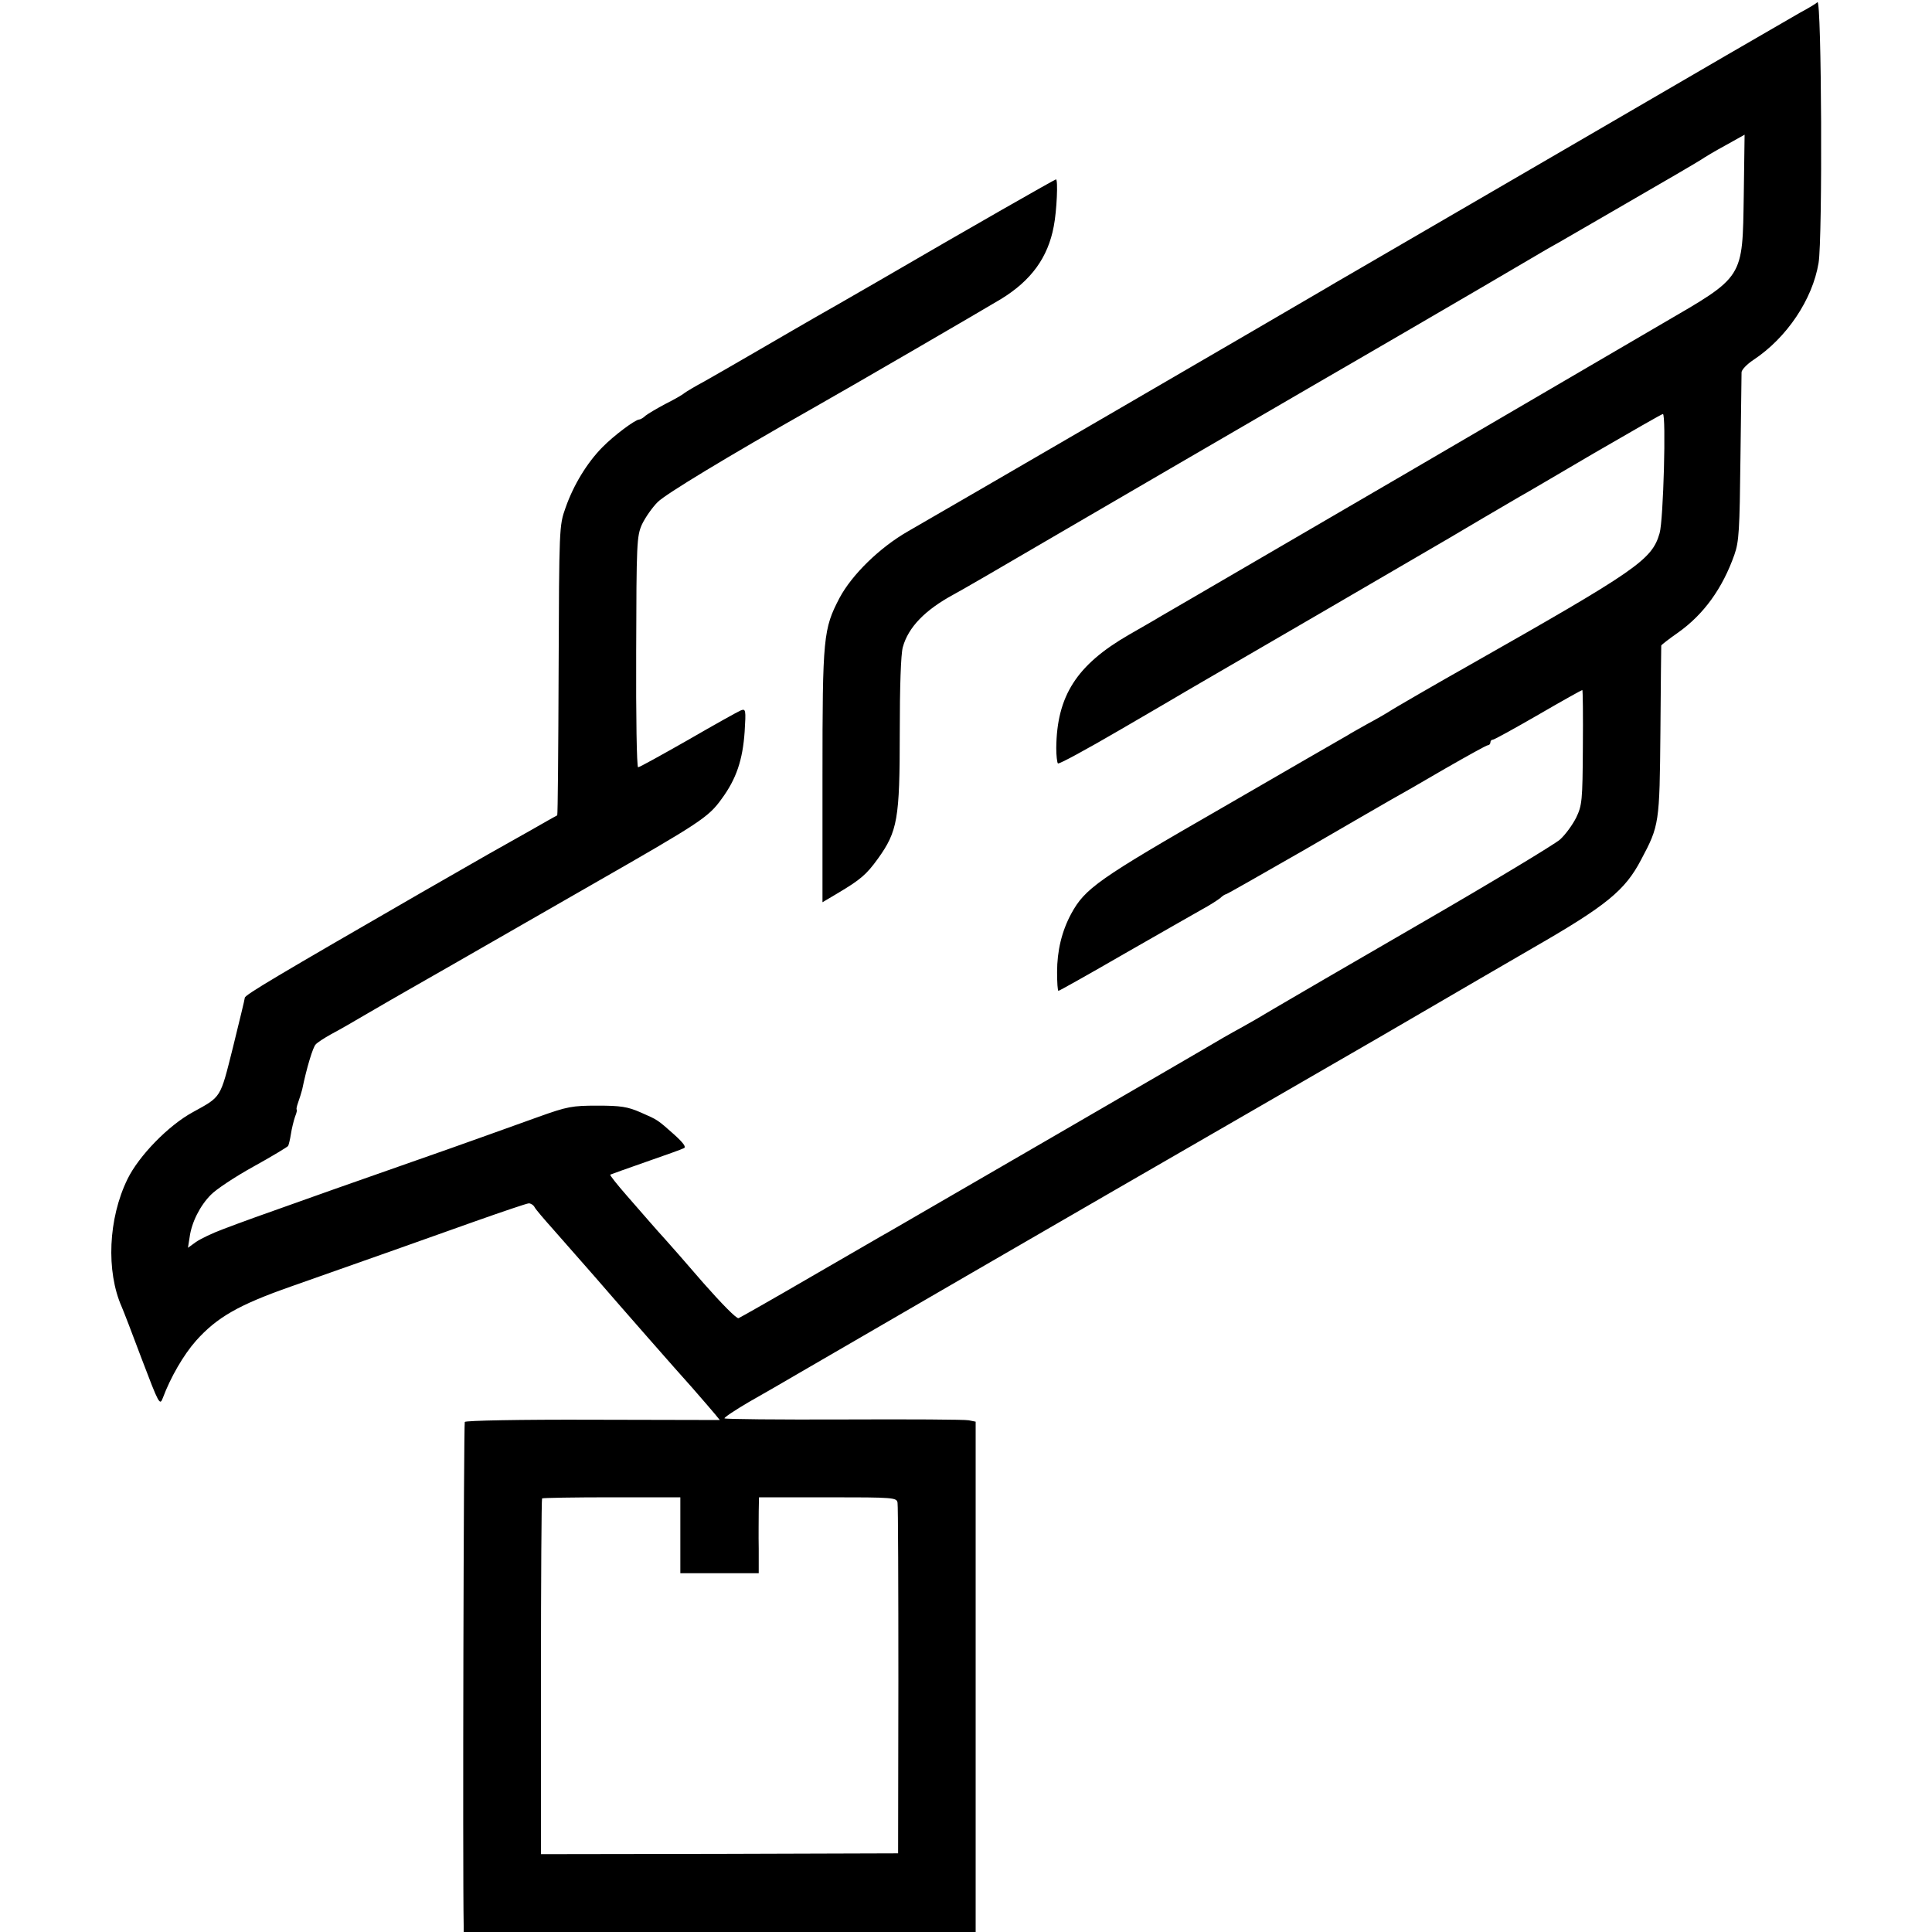
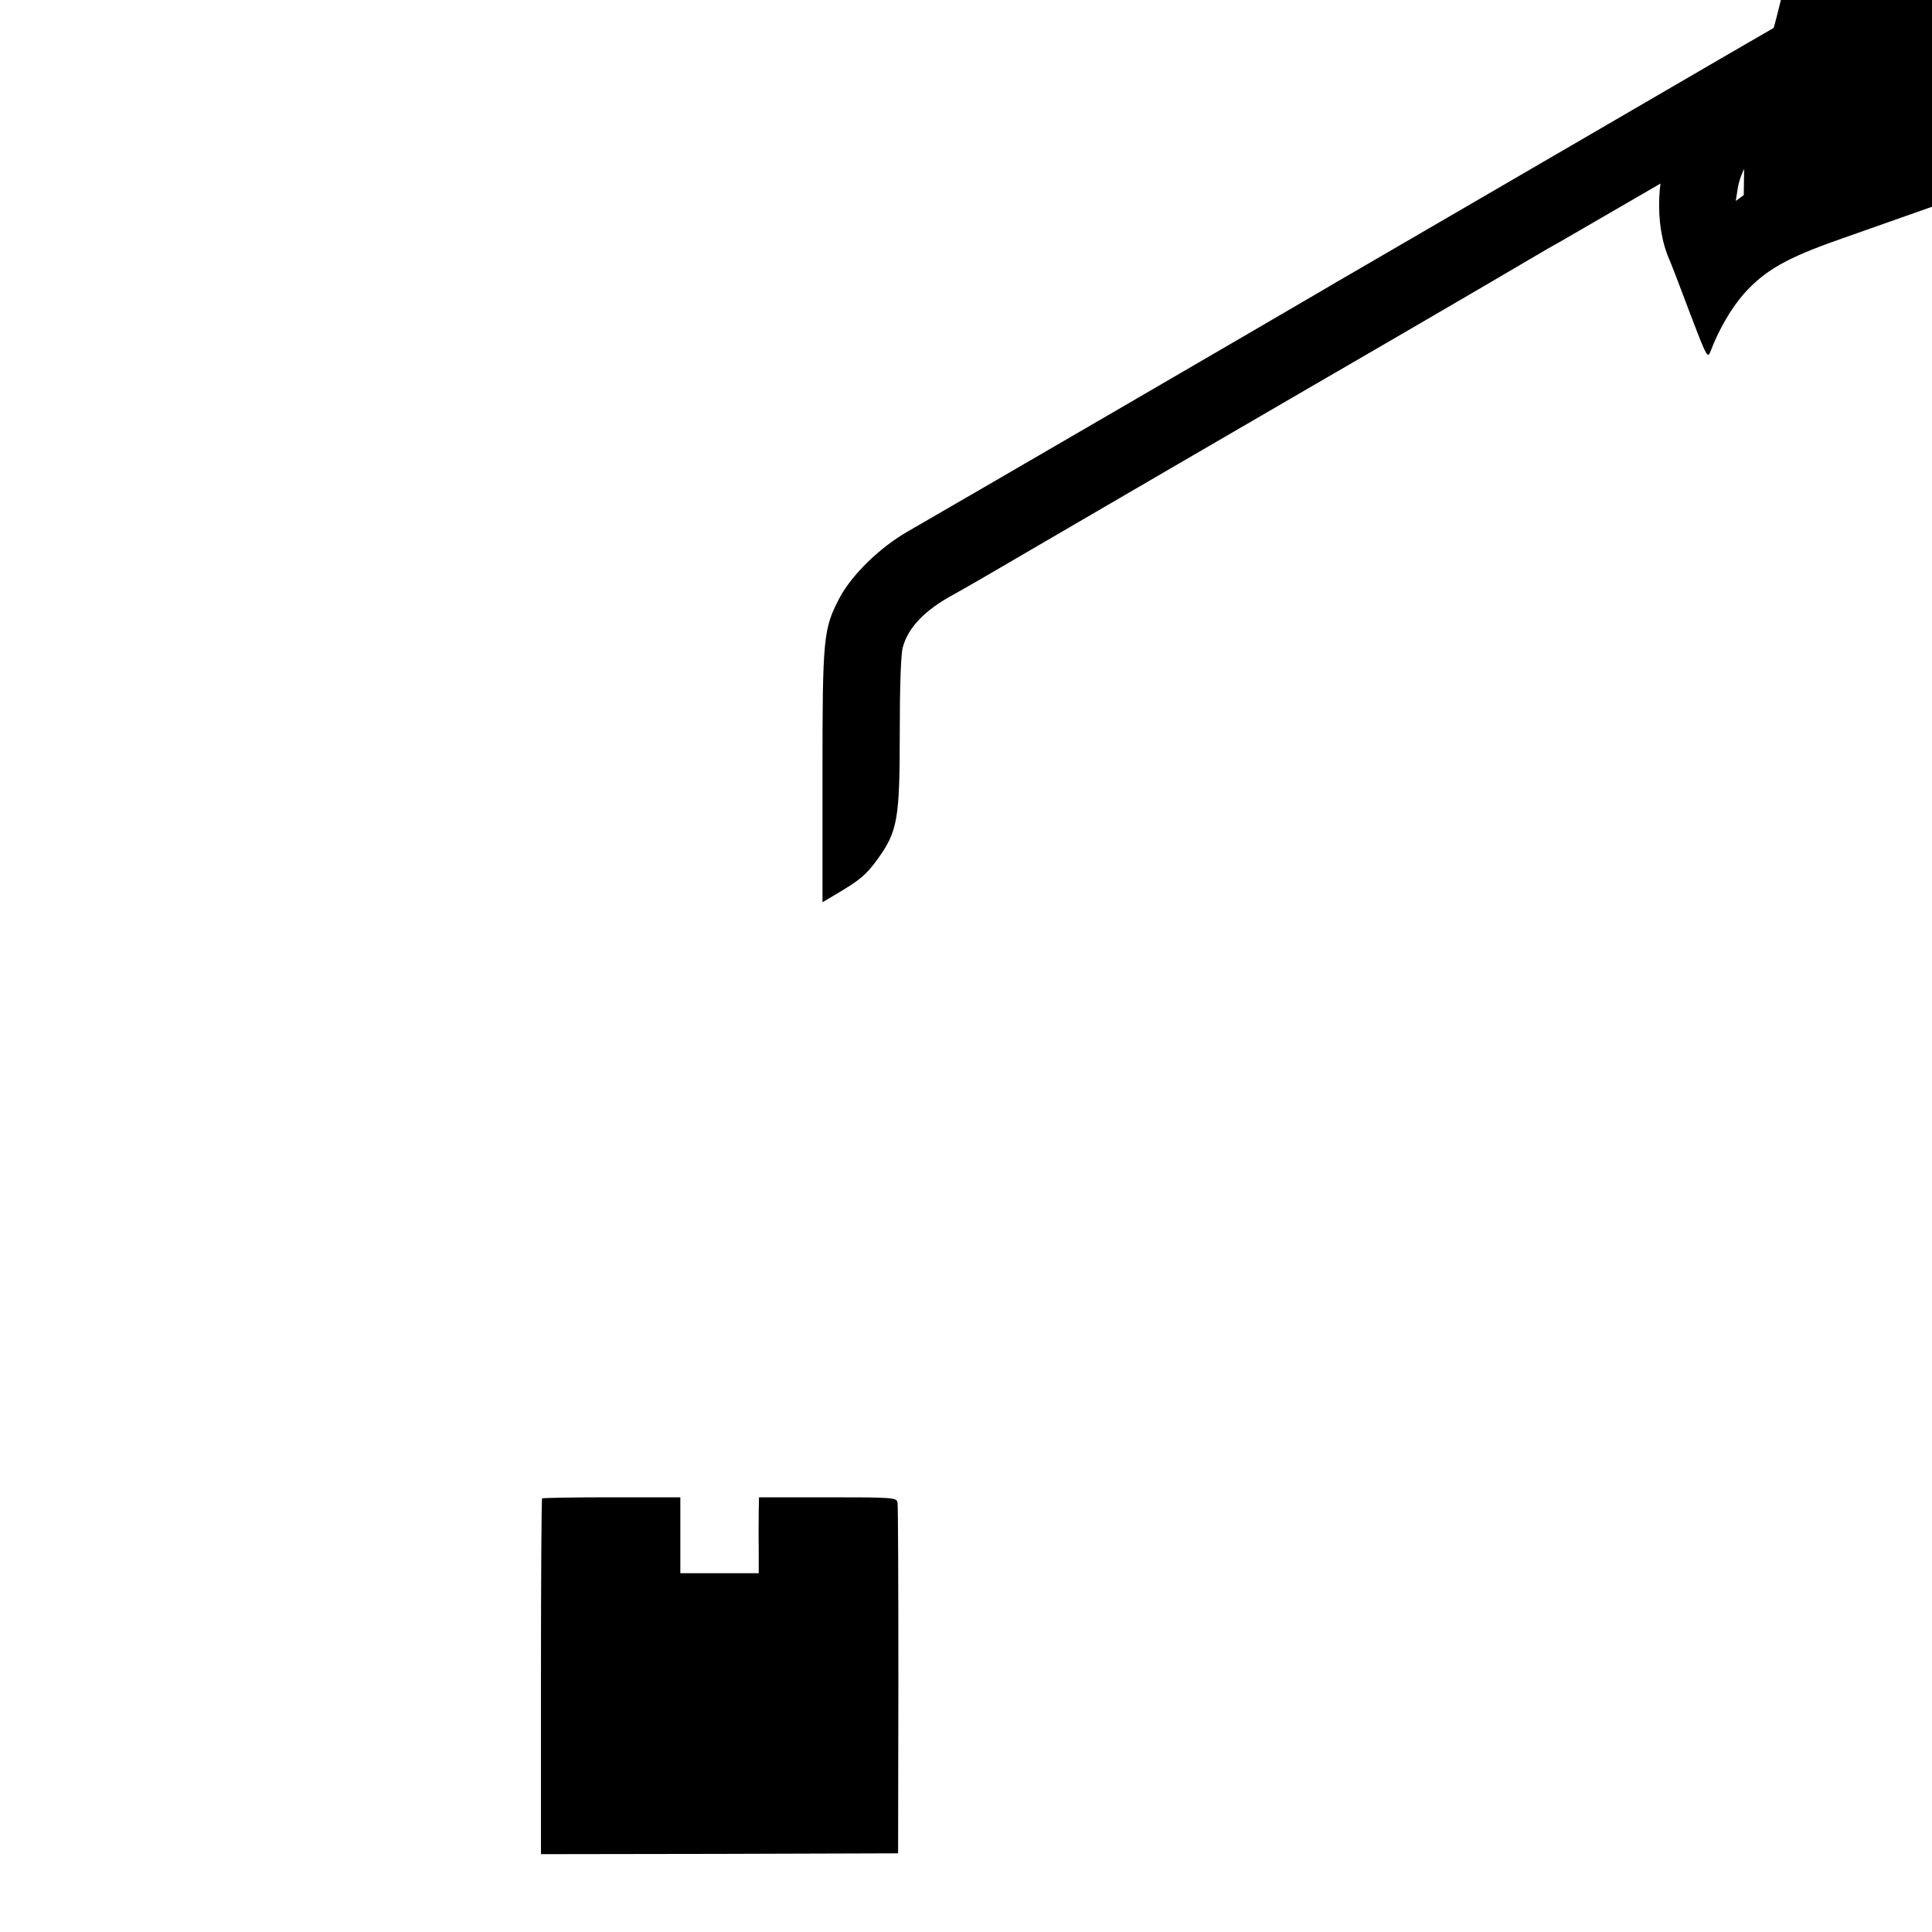
<svg xmlns="http://www.w3.org/2000/svg" version="1.0" width="700pt" height="700pt" viewBox="0 0 700 700" preserveAspectRatio="xMidYMid meet">
  <g transform="translate(0,700) scale(0.1,-0.1)" fill="#000000" stroke="none">
-     <path d="M6585 6992 c-5 -5 -35 -23 -65 -39 -30 -17 -408 -236 -840 -488 -432 -251 -796 -463 -810 -471 -14 -8 -45 -26 -70 -41 -172 -101 -1372 -799 -1510 -878 -103 -59 -203 -157 -248 -241 -59 -113 -62 -141 -62 -646 l0 -457 54 32 c84 50 105 68 147 126 71 99 79 144 79 455 0 168 4 286 11 311 20 73 81 135 184 191 11 5 187 107 390 226 204 119 386 225 405 236 19 11 141 82 270 157 129 75 251 146 270 157 19 11 159 92 310 180 232 135 319 186 501 293 10 6 30 17 46 26 30 17 276 160 428 248 50 29 95 56 100 60 6 4 41 25 78 45 l68 38 -3 -219 c-5 -305 3 -292 -296 -466 -108 -63 -519 -303 -912 -533 -393 -229 -755 -440 -803 -468 -48 -28 -96 -56 -105 -61 -9 -6 -60 -35 -112 -65 -189 -109 -261 -221 -263 -410 0 -27 3 -53 6 -56 3 -4 104 51 224 121 120 70 232 135 248 145 44 25 927 539 945 550 21 13 219 129 255 150 17 9 139 81 272 159 133 77 244 141 248 141 12 0 2 -385 -12 -432 -28 -97 -81 -133 -698 -483 -89 -50 -271 -155 -285 -165 -8 -5 -42 -25 -74 -42 -32 -18 -66 -37 -75 -43 -9 -5 -212 -122 -450 -260 -454 -261 -500 -294 -550 -386 -34 -63 -51 -134 -51 -211 0 -38 2 -68 5 -68 3 0 110 60 238 134 128 73 255 146 282 161 28 15 57 34 66 41 8 8 18 14 21 14 3 0 129 72 281 159 151 88 294 170 318 184 24 13 111 63 193 111 82 47 152 86 157 86 5 0 9 5 9 10 0 6 4 10 9 10 5 0 79 41 164 90 86 50 158 90 160 90 2 0 3 -93 2 -207 -1 -194 -3 -211 -24 -255 -13 -26 -39 -62 -59 -80 -21 -18 -246 -154 -502 -302 -256 -148 -496 -288 -535 -311 -38 -23 -88 -52 -110 -64 -22 -12 -56 -31 -75 -42 -32 -20 -1133 -658 -1204 -699 -17 -9 -145 -84 -284 -164 -139 -81 -259 -149 -266 -152 -7 -3 -61 52 -128 128 -63 73 -126 145 -139 159 -13 14 -35 39 -49 55 -14 16 -54 62 -89 102 -35 40 -62 74 -60 76 2 1 60 22 129 46 69 24 131 46 138 50 9 4 -2 19 -35 49 -62 55 -59 53 -123 81 -46 20 -71 24 -155 24 -92 0 -109 -3 -215 -41 -309 -111 -312 -112 -740 -262 -291 -103 -332 -118 -403 -145 -38 -14 -81 -35 -97 -46 l-29 -21 6 38 c7 54 38 115 77 154 18 19 87 65 154 102 67 37 123 71 126 75 2 4 7 23 10 43 3 20 10 48 15 63 6 14 8 26 6 26 -2 0 0 11 5 25 5 14 12 36 15 48 16 78 39 154 49 163 6 7 31 23 56 37 25 13 86 48 135 77 50 29 110 64 135 78 47 27 162 92 675 387 395 226 422 244 470 311 53 72 76 141 83 243 5 79 4 84 -14 77 -10 -4 -96 -52 -191 -107 -95 -54 -176 -99 -181 -99 -5 0 -8 186 -7 418 1 396 2 419 21 462 12 25 37 61 57 81 29 29 252 164 557 337 135 76 628 363 686 398 110 67 171 151 192 264 11 56 16 170 8 170 -4 0 -299 -168 -646 -370 -102 -59 -205 -118 -230 -132 -25 -14 -112 -65 -195 -113 -82 -48 -175 -101 -205 -118 -30 -16 -62 -35 -70 -41 -8 -7 -40 -25 -70 -40 -30 -16 -62 -35 -71 -42 -8 -8 -19 -14 -23 -14 -14 0 -92 -58 -134 -101 -55 -56 -104 -136 -133 -219 -23 -64 -23 -72 -25 -588 -1 -288 -3 -524 -5 -526 -2 -1 -47 -26 -99 -56 -139 -78 -134 -75 -395 -225 -520 -300 -638 -370 -638 -380 0 -5 -20 -86 -43 -180 -47 -187 -41 -177 -146 -235 -88 -48 -195 -158 -236 -242 -70 -143 -78 -334 -21 -463 5 -11 38 -96 73 -190 62 -163 65 -169 76 -140 28 75 75 156 120 207 76 85 154 130 345 197 295 104 474 167 664 235 102 36 190 66 197 66 7 0 17 -6 21 -14 4 -8 35 -44 68 -81 74 -84 77 -88 145 -165 116 -134 295 -338 358 -408 35 -40 72 -83 82 -95 l18 -22 -459 1 c-265 1 -462 -3 -465 -8 -4 -6 -8 -1617 -4 -1825 l0 -23 928 0 927 0 0 925 0 924 -25 5 c-14 3 -218 4 -453 3 -236 -1 -431 1 -432 4 -2 3 37 29 88 59 51 29 133 76 182 105 130 76 1015 589 1610 932 504 291 559 323 725 420 47 28 193 112 325 189 266 153 333 208 391 319 66 124 67 131 70 465 1 168 3 307 3 311 1 3 28 24 61 47 93 66 161 160 204 282 17 48 19 90 22 350 2 162 4 302 4 311 0 9 19 29 43 45 121 80 214 219 236 351 15 88 11 959 -4 945z m-4120 -5555 l0 -137 142 0 142 0 0 88 c-1 48 0 110 0 137 l1 50 249 0 c242 0 250 -1 253 -20 2 -11 3 -301 3 -645 l-1 -625 -647 -2 -647 -1 0 642 c0 354 2 645 4 647 2 2 116 4 253 4 l248 0 0 -138z" />
+     <path d="M6585 6992 c-5 -5 -35 -23 -65 -39 -30 -17 -408 -236 -840 -488 -432 -251 -796 -463 -810 -471 -14 -8 -45 -26 -70 -41 -172 -101 -1372 -799 -1510 -878 -103 -59 -203 -157 -248 -241 -59 -113 -62 -141 -62 -646 l0 -457 54 32 c84 50 105 68 147 126 71 99 79 144 79 455 0 168 4 286 11 311 20 73 81 135 184 191 11 5 187 107 390 226 204 119 386 225 405 236 19 11 141 82 270 157 129 75 251 146 270 157 19 11 159 92 310 180 232 135 319 186 501 293 10 6 30 17 46 26 30 17 276 160 428 248 50 29 95 56 100 60 6 4 41 25 78 45 l68 38 -3 -219 l-29 -21 6 38 c7 54 38 115 77 154 18 19 87 65 154 102 67 37 123 71 126 75 2 4 7 23 10 43 3 20 10 48 15 63 6 14 8 26 6 26 -2 0 0 11 5 25 5 14 12 36 15 48 16 78 39 154 49 163 6 7 31 23 56 37 25 13 86 48 135 77 50 29 110 64 135 78 47 27 162 92 675 387 395 226 422 244 470 311 53 72 76 141 83 243 5 79 4 84 -14 77 -10 -4 -96 -52 -191 -107 -95 -54 -176 -99 -181 -99 -5 0 -8 186 -7 418 1 396 2 419 21 462 12 25 37 61 57 81 29 29 252 164 557 337 135 76 628 363 686 398 110 67 171 151 192 264 11 56 16 170 8 170 -4 0 -299 -168 -646 -370 -102 -59 -205 -118 -230 -132 -25 -14 -112 -65 -195 -113 -82 -48 -175 -101 -205 -118 -30 -16 -62 -35 -70 -41 -8 -7 -40 -25 -70 -40 -30 -16 -62 -35 -71 -42 -8 -8 -19 -14 -23 -14 -14 0 -92 -58 -134 -101 -55 -56 -104 -136 -133 -219 -23 -64 -23 -72 -25 -588 -1 -288 -3 -524 -5 -526 -2 -1 -47 -26 -99 -56 -139 -78 -134 -75 -395 -225 -520 -300 -638 -370 -638 -380 0 -5 -20 -86 -43 -180 -47 -187 -41 -177 -146 -235 -88 -48 -195 -158 -236 -242 -70 -143 -78 -334 -21 -463 5 -11 38 -96 73 -190 62 -163 65 -169 76 -140 28 75 75 156 120 207 76 85 154 130 345 197 295 104 474 167 664 235 102 36 190 66 197 66 7 0 17 -6 21 -14 4 -8 35 -44 68 -81 74 -84 77 -88 145 -165 116 -134 295 -338 358 -408 35 -40 72 -83 82 -95 l18 -22 -459 1 c-265 1 -462 -3 -465 -8 -4 -6 -8 -1617 -4 -1825 l0 -23 928 0 927 0 0 925 0 924 -25 5 c-14 3 -218 4 -453 3 -236 -1 -431 1 -432 4 -2 3 37 29 88 59 51 29 133 76 182 105 130 76 1015 589 1610 932 504 291 559 323 725 420 47 28 193 112 325 189 266 153 333 208 391 319 66 124 67 131 70 465 1 168 3 307 3 311 1 3 28 24 61 47 93 66 161 160 204 282 17 48 19 90 22 350 2 162 4 302 4 311 0 9 19 29 43 45 121 80 214 219 236 351 15 88 11 959 -4 945z m-4120 -5555 l0 -137 142 0 142 0 0 88 c-1 48 0 110 0 137 l1 50 249 0 c242 0 250 -1 253 -20 2 -11 3 -301 3 -645 l-1 -625 -647 -2 -647 -1 0 642 c0 354 2 645 4 647 2 2 116 4 253 4 l248 0 0 -138z" />
  </g>
</svg>